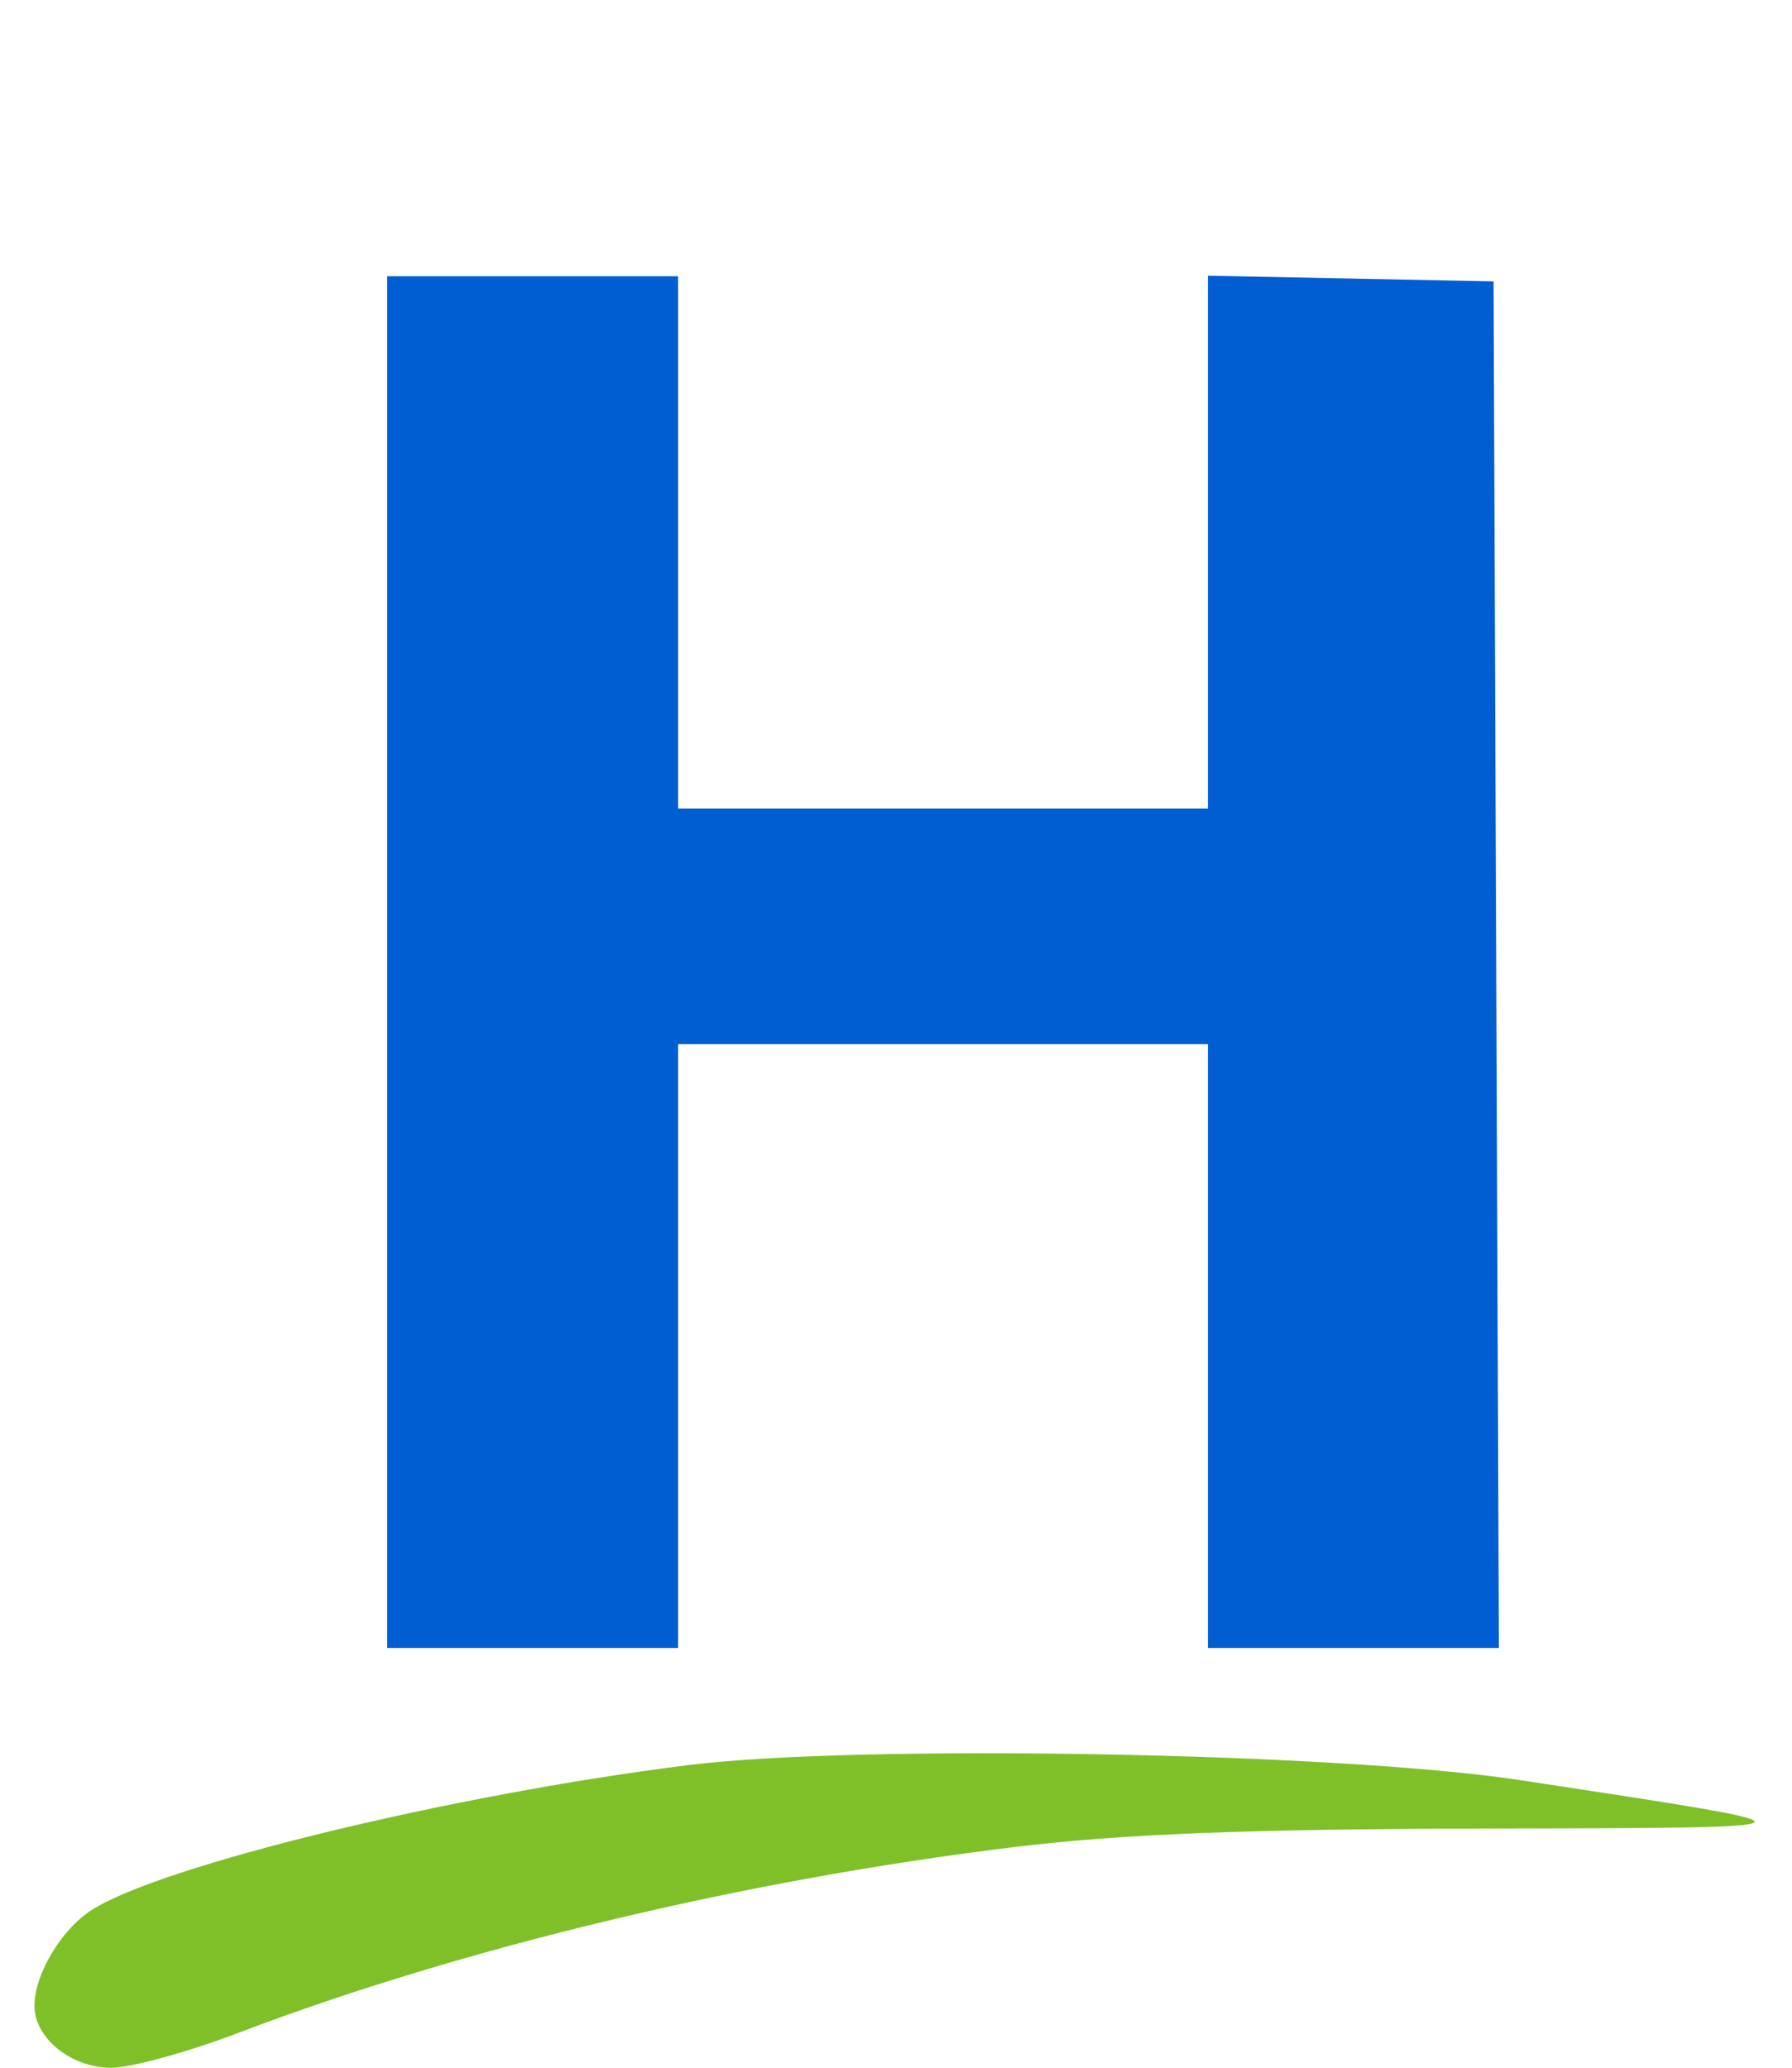
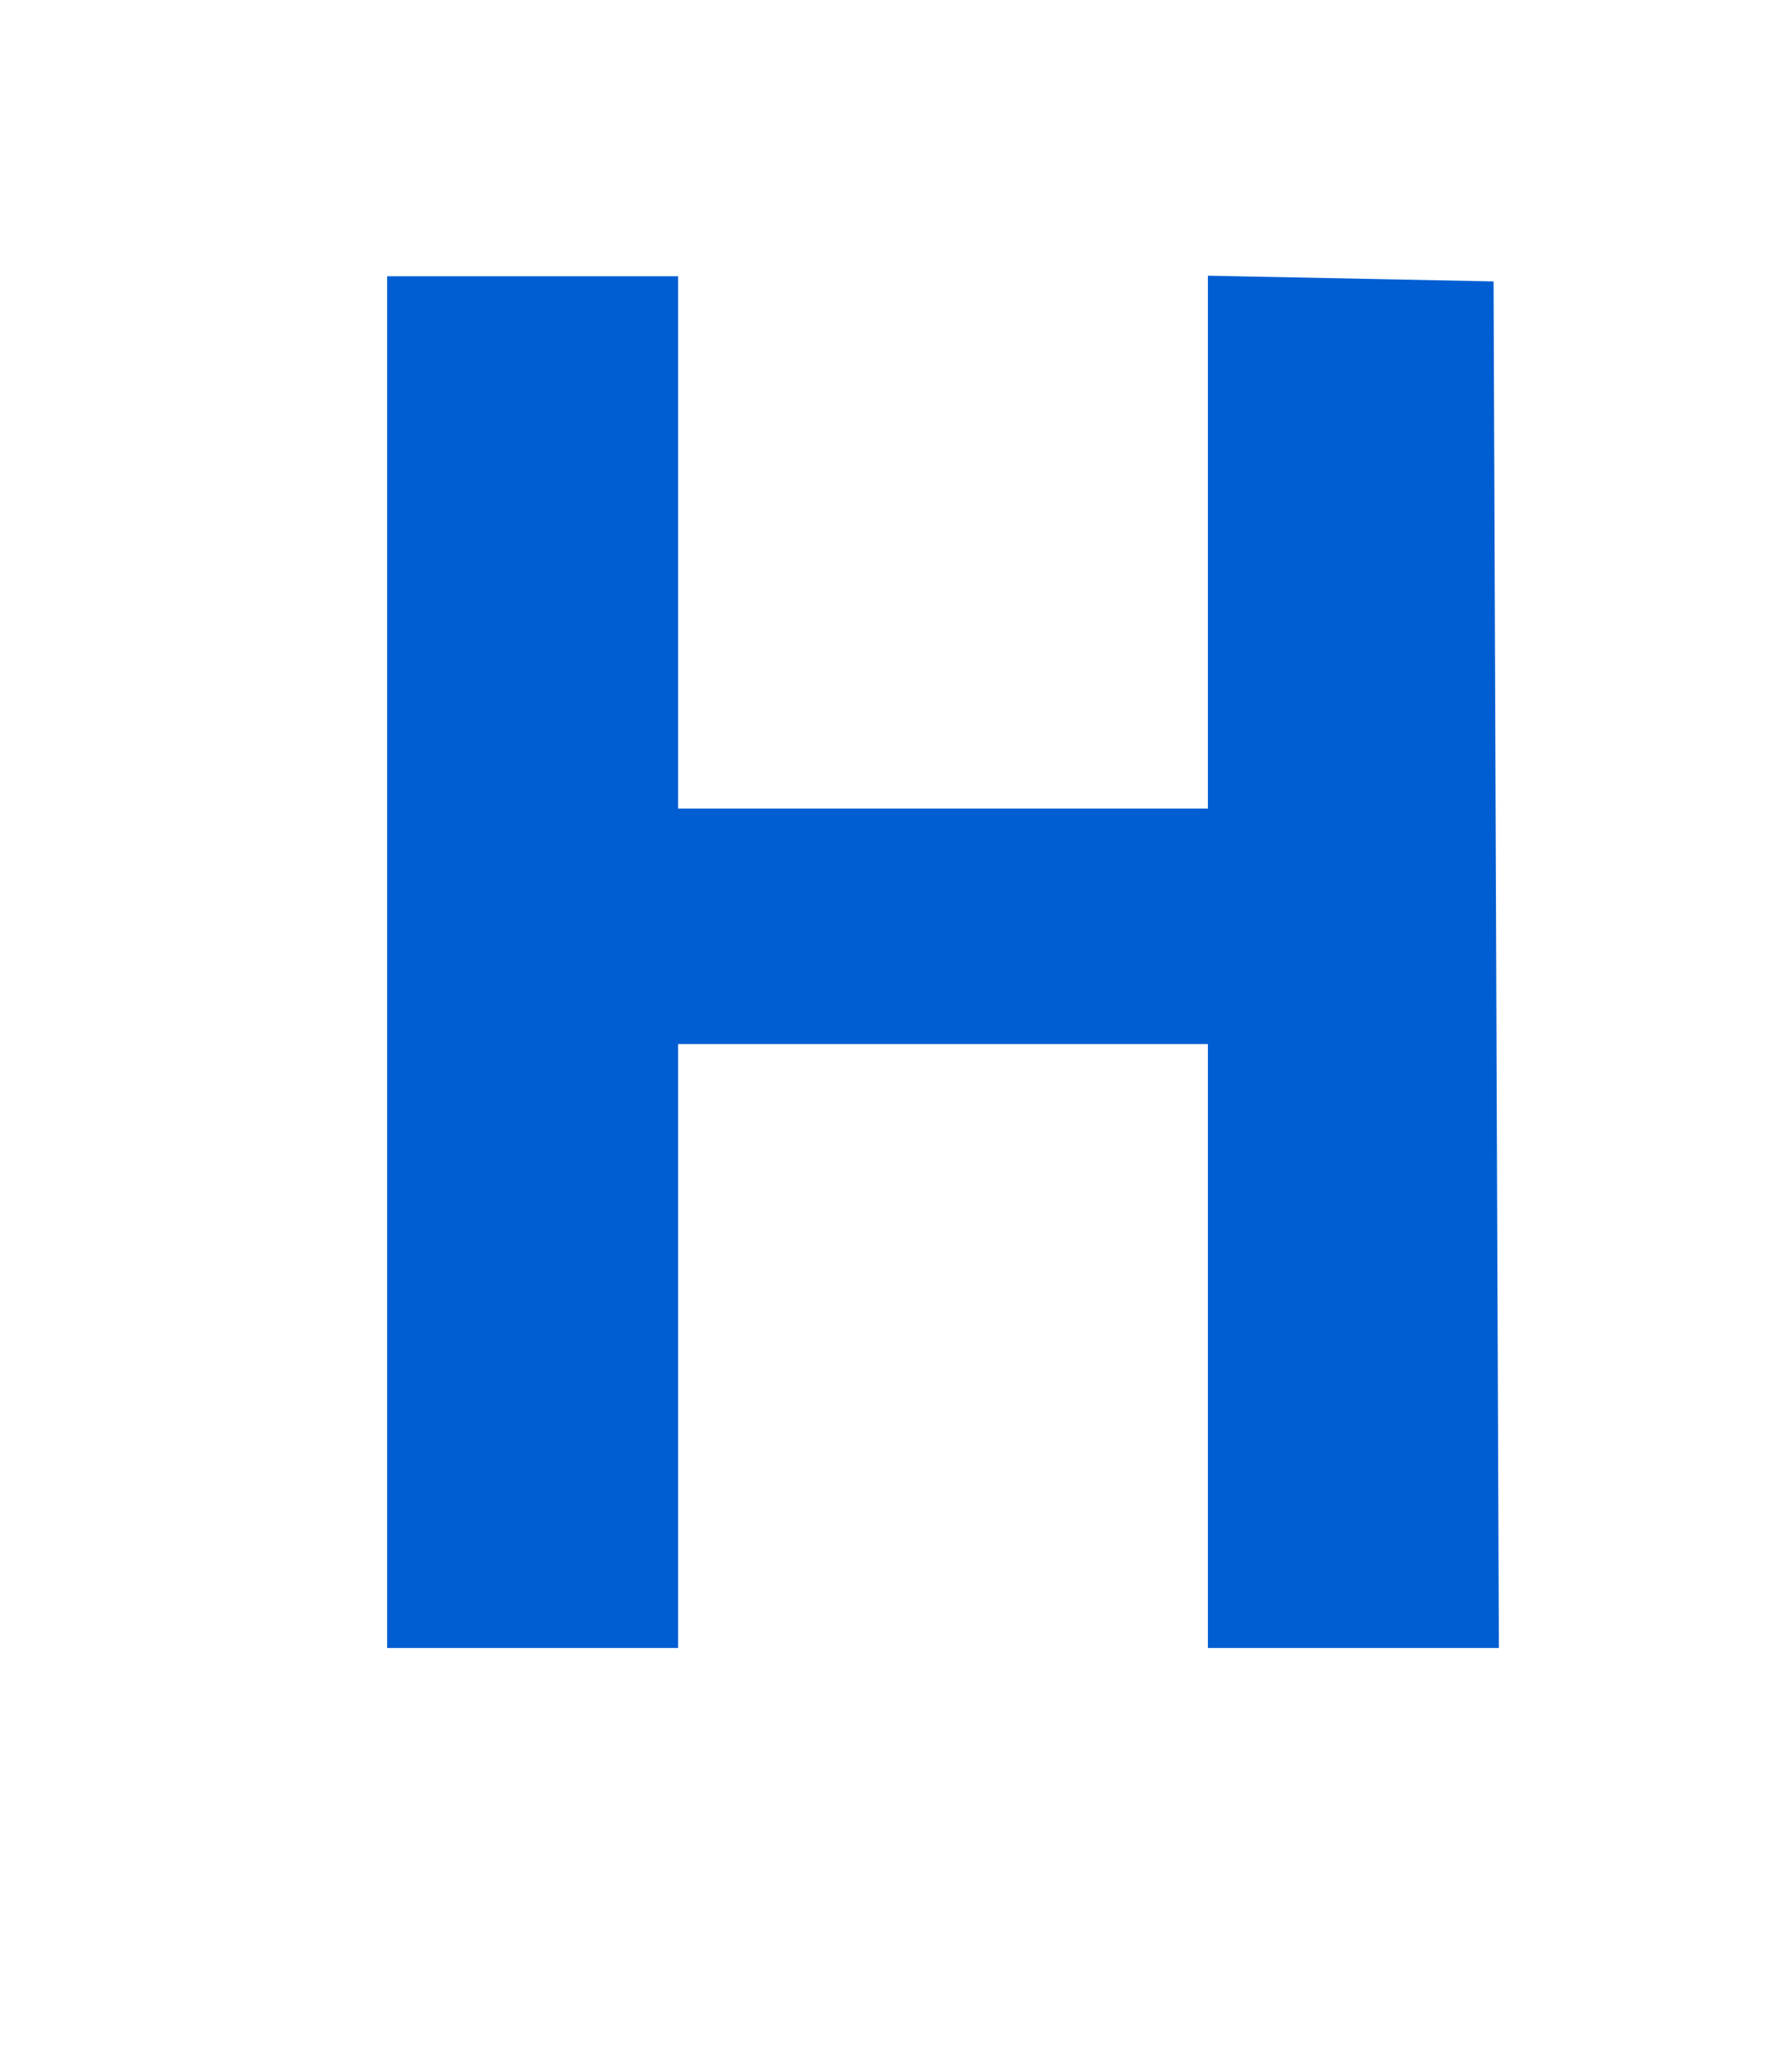
<svg xmlns="http://www.w3.org/2000/svg" width="26" height="30" viewBox="0 0 26 30" fill="none">
-   <path fill-rule="evenodd" clip-rule="evenodd" d="M9.98 25.61C6.548 26.04 2.33 27.066 1.324 27.716C0.886 27.998 0.5 28.648 0.5 29.102C0.5 29.572 1.033 30.001 1.615 30.001C1.897 30.001 2.73 29.772 3.467 29.491C6.722 28.253 10.855 27.265 14.744 26.795C16.295 26.608 18.091 26.538 21.526 26.53C26.684 26.519 26.676 26.53 22.054 25.827C19.419 25.427 12.448 25.301 9.98 25.61Z" fill="#7FC029" />
  <path fill-rule="evenodd" clip-rule="evenodd" d="M5.617 23.91H9.838V15.148H17.525V23.91H21.747L21.67 4.083L17.525 4V11.732H9.838V4.008H5.617V23.91Z" fill="#005ED2" />
</svg>